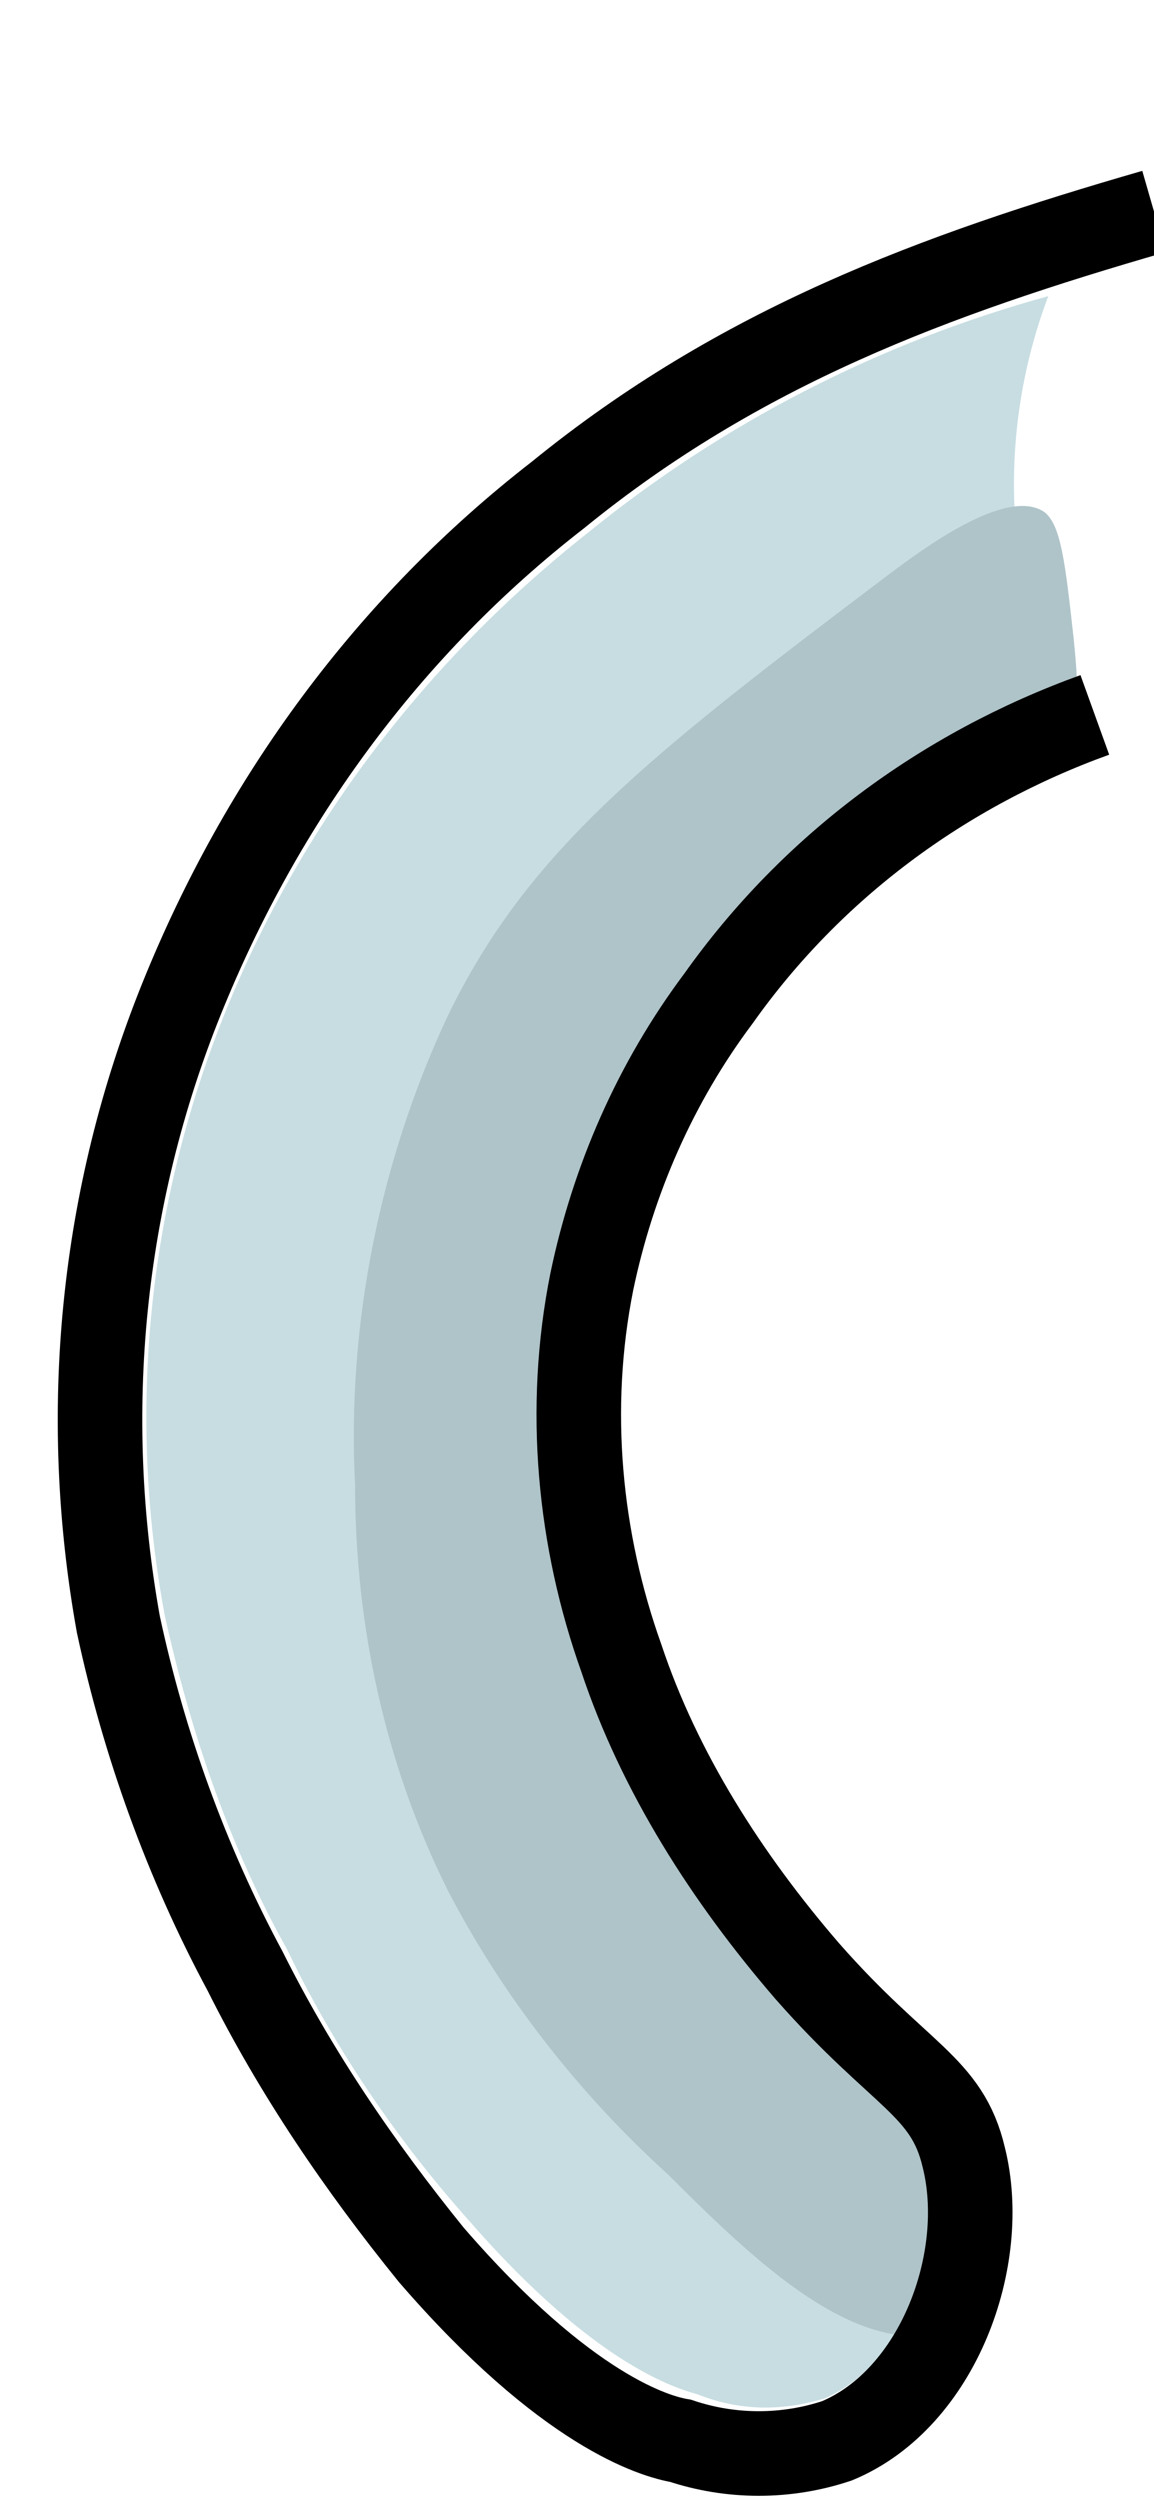
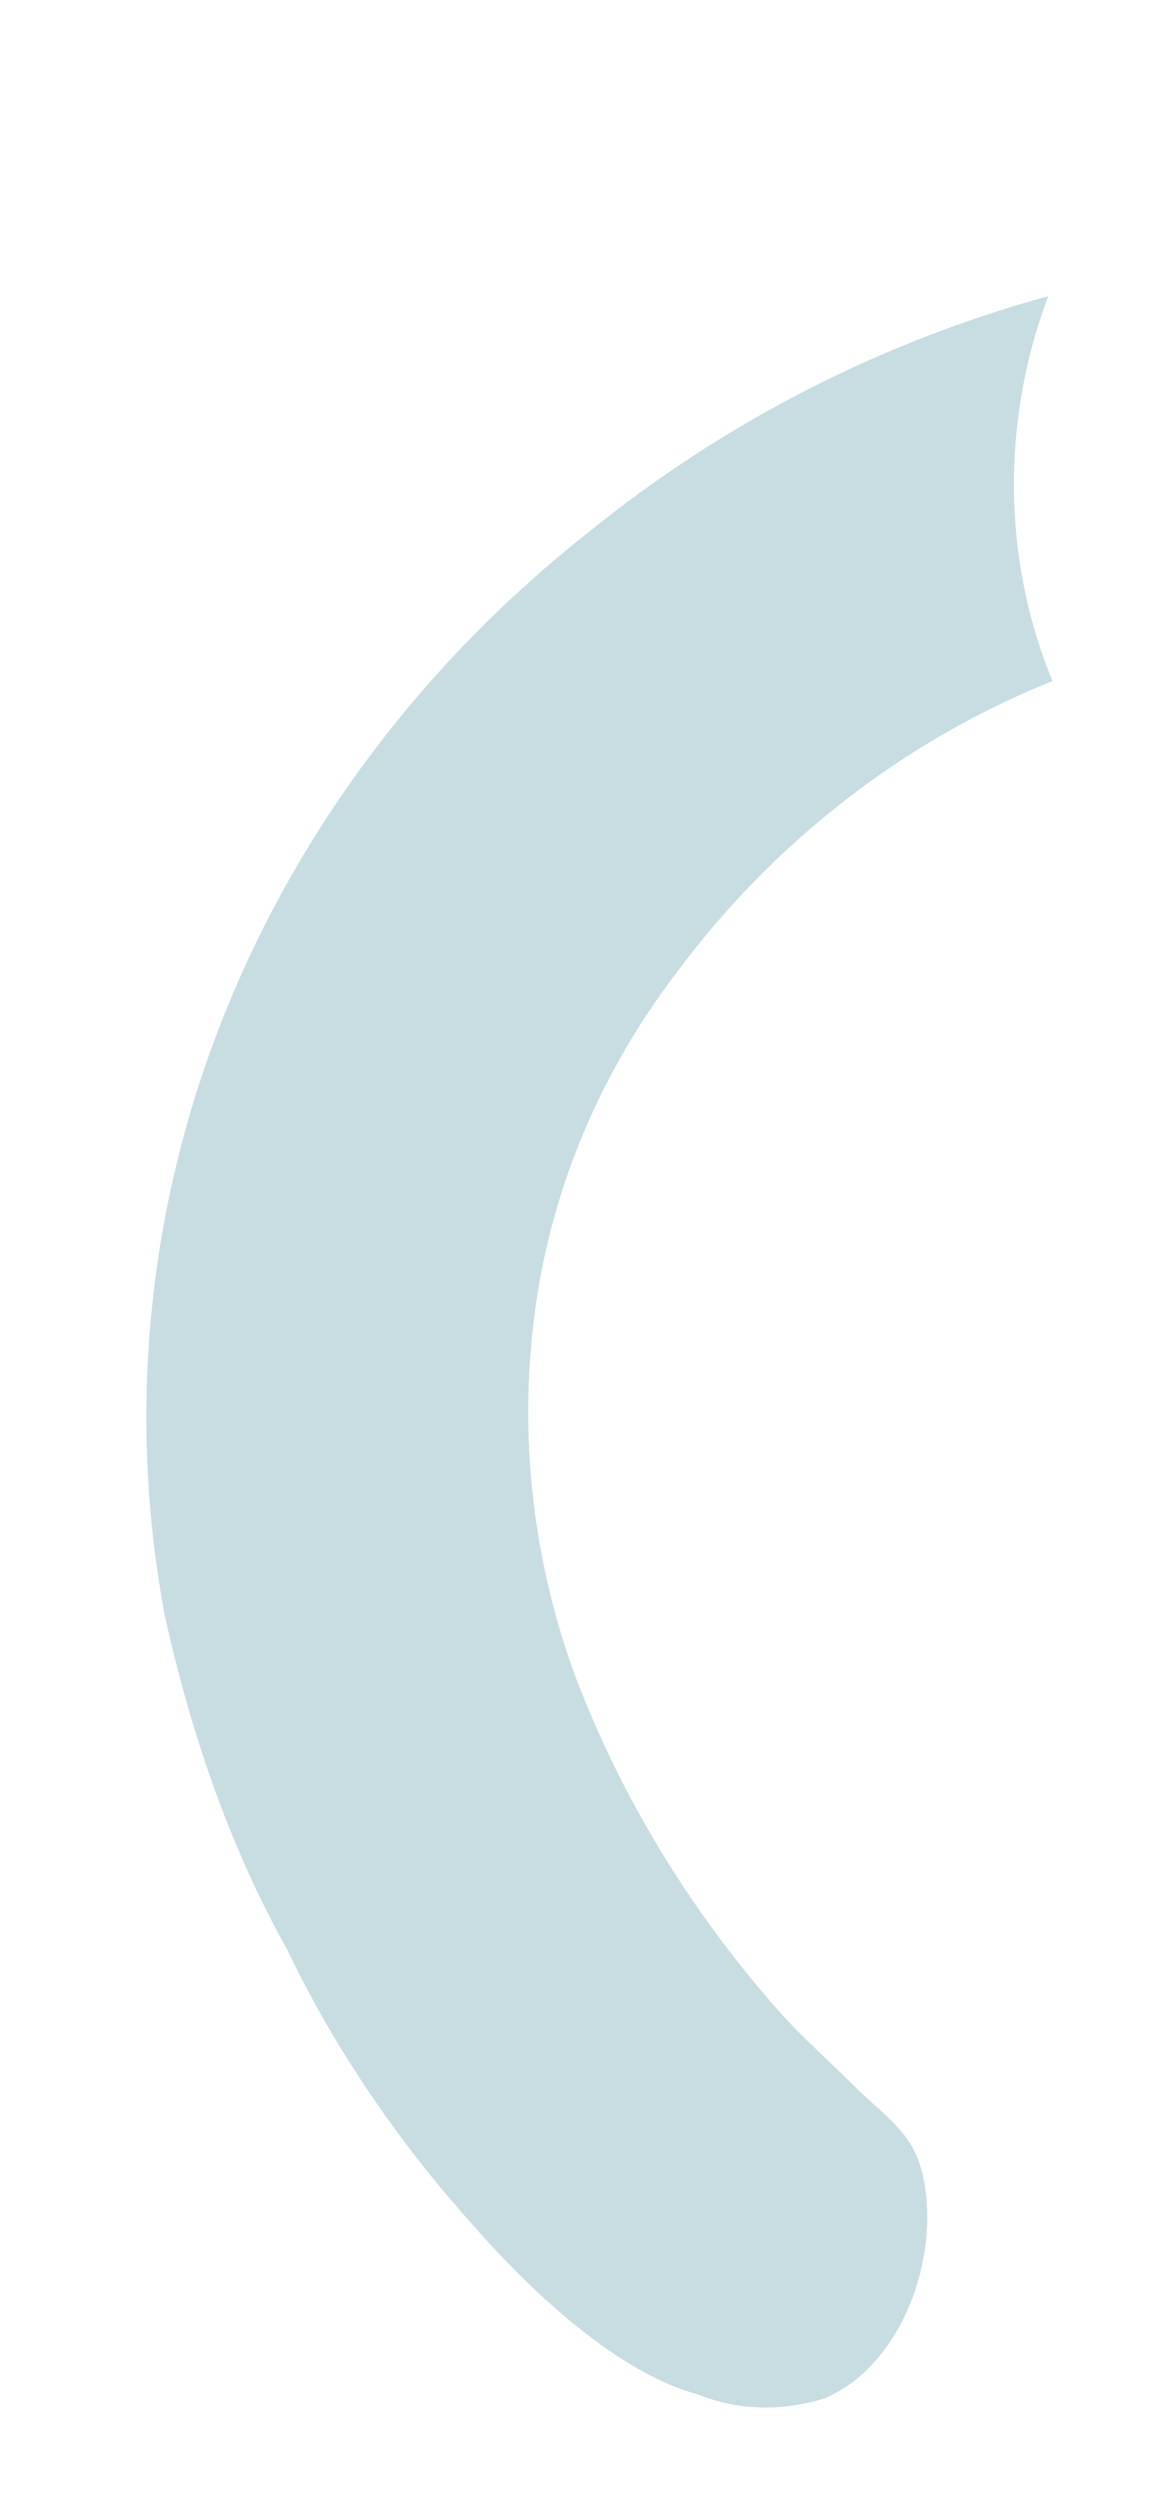
<svg xmlns="http://www.w3.org/2000/svg" version="1.1" id="kiap_kiap" x="0px" y="0px" viewBox="0 0 27.3 59.1" style="enable-background:new 0 0 27.3 59.1;" xml:space="preserve">
  <style type="text/css">
	.st0{fill:none;}
	.st1{fill:#C7DDE2;}
	.st2{fill:#AFC4C9;}
	.st3{fill:none;stroke:#000000;stroke-width:2;}
</style>
  <rect x="-51.5" y="-43.9" class="st0" width="191.2" height="103" />
  <path id="Path_11332" class="st1" d="M24.8,7c-4,1.1-7.7,3-10.9,5.6c-3.8,3-6.8,6.9-8.6,11.4S3,33.4,3.9,38.2  c0.6,2.7,1.5,5.4,2.9,7.9c1.1,2.3,2.6,4.5,4.3,6.4c2,2.3,3.9,3.7,5.4,4.1c1,0.4,2,0.4,3,0.1c1.9-0.8,2.8-3.5,2.3-5.4  c-0.2-0.7-0.5-1-1.4-1.8c-0.7-0.7-1.5-1.4-2.1-2.1c-2-2.3-3.6-4.9-4.7-7.8c-1.1-3-1.4-6.3-0.8-9.5c0.5-2.6,1.6-5,3.2-7.1  c2.3-3.1,5.4-5.5,8.9-6.9C23.7,13.2,23.7,9.9,24.8,7" />
-   <path id="Path_11340" class="st2" d="M22.5,55.1c-2.2,0.7-4.6-1.6-6.7-3.7c-2.1-1.9-3.9-4.2-5.2-6.7c-1.5-3-2.2-6.3-2.2-9.6  C8.2,31.3,9,27.4,10.6,24c1.9-3.9,4.7-6.1,10.4-10.4c0.8-0.6,2.8-2.1,3.7-1.5c0.4,0.3,0.5,1.2,0.7,3c0.1,1,0.1,1.3,0,1.5  c-0.4,1-1.8,1.4-2.2,1.5c-2.9,0.8-6.8,4.7-8.2,8.2c-0.6,1.5-0.6-0.7-1.5,7.4c0,1.8,0.3,3.5,0.7,5.2c0.5,2,1.5,3.8,3,5.2  c1.7,2,2.6,2.1,4.4,4.4c0.7,0.9,1.2,1.9,1.5,3c0.3,0.7,0.3,1.5,0,2.2C23,54.3,23.1,54.9,22.5,55.1" />
-   <path id="Path_11344" class="st3" d="M27.3,5c-5.2,1.5-9.8,3.2-14.1,6.7c-4,3.1-7,7.2-8.9,11.9s-2.4,9.8-1.5,14.8  c0.6,2.8,1.6,5.6,3,8.2c1.2,2.4,2.7,4.6,4.4,6.7c3.2,3.7,5.3,4.3,5.9,4.4c1.2,0.4,2.5,0.4,3.7,0c2.4-1,3.6-4.3,3-6.7  c-0.4-1.7-1.5-1.9-3.7-4.4c-1.9-2.2-3.5-4.7-4.4-7.4c-1-2.8-1.3-5.9-0.7-8.9c0.5-2.4,1.5-4.7,3-6.7c2.2-3.1,5.3-5.4,8.9-6.7" />
</svg>